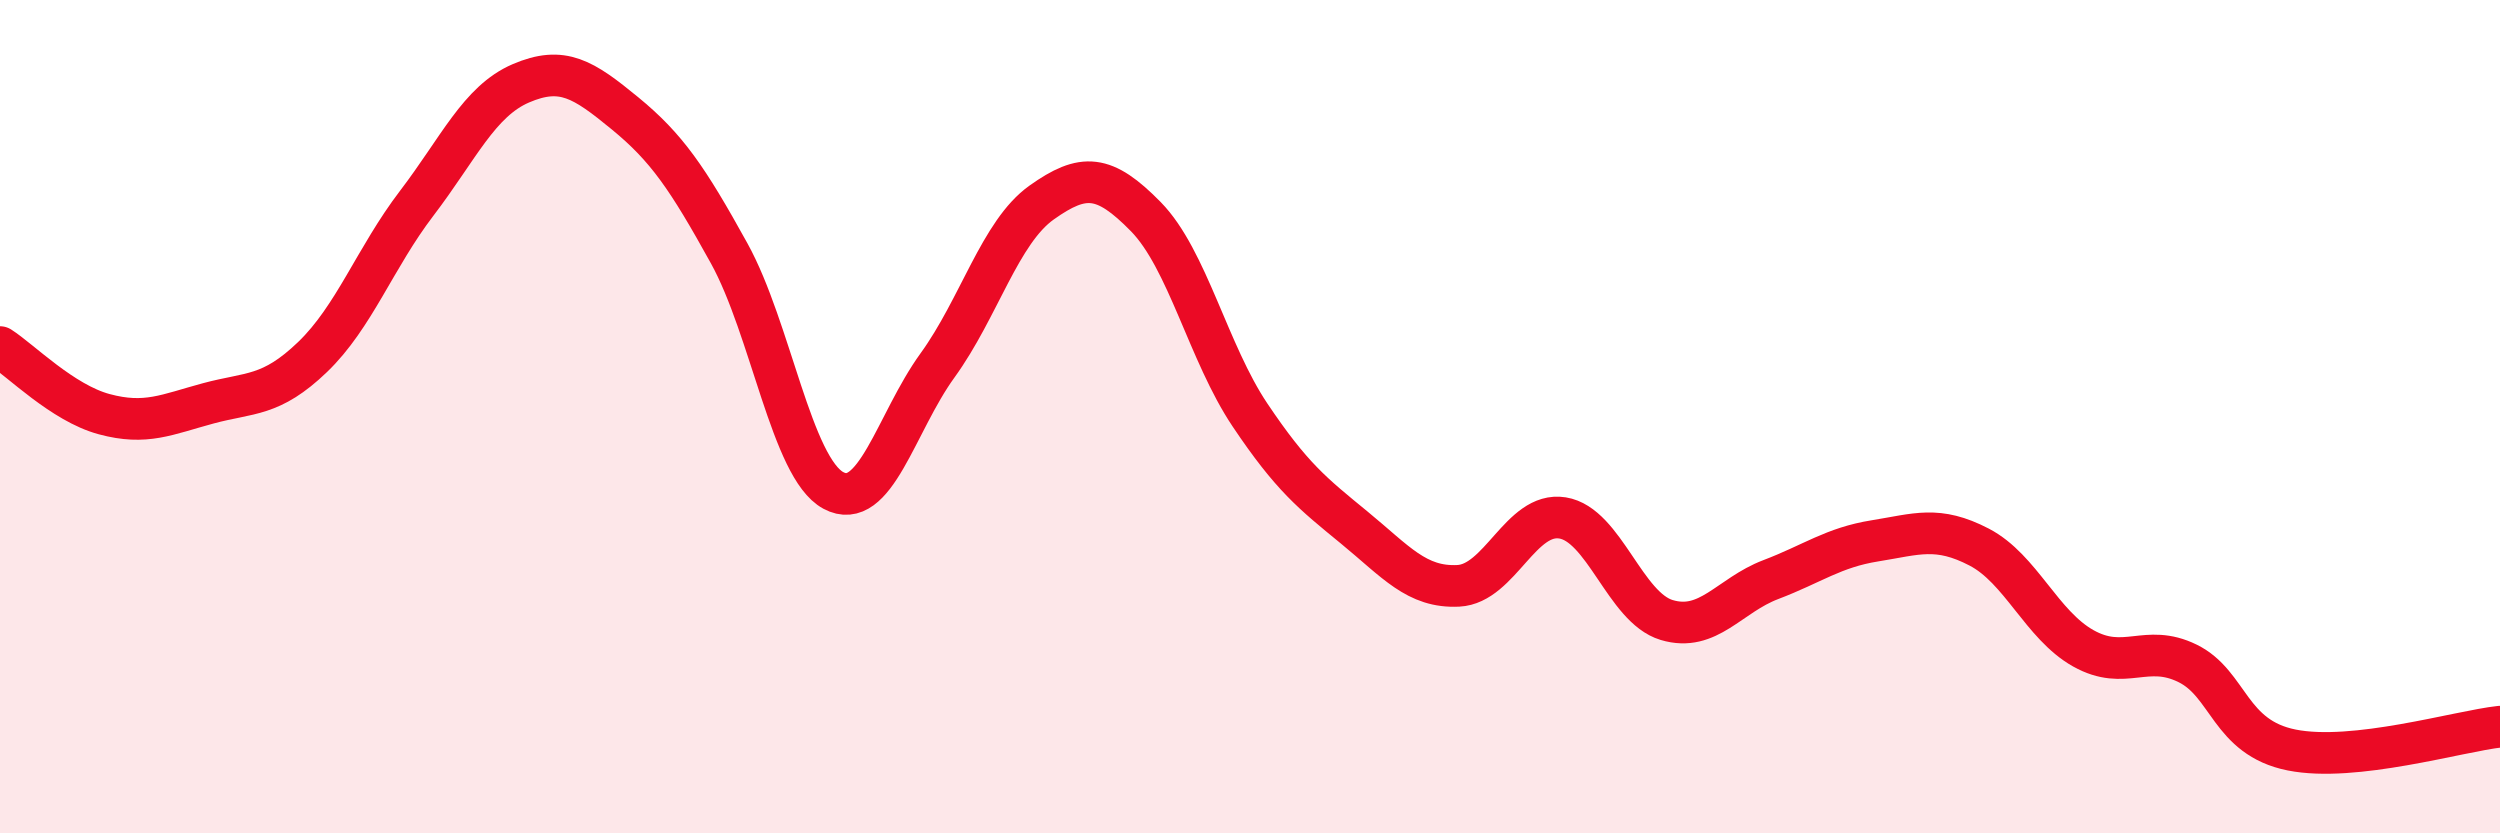
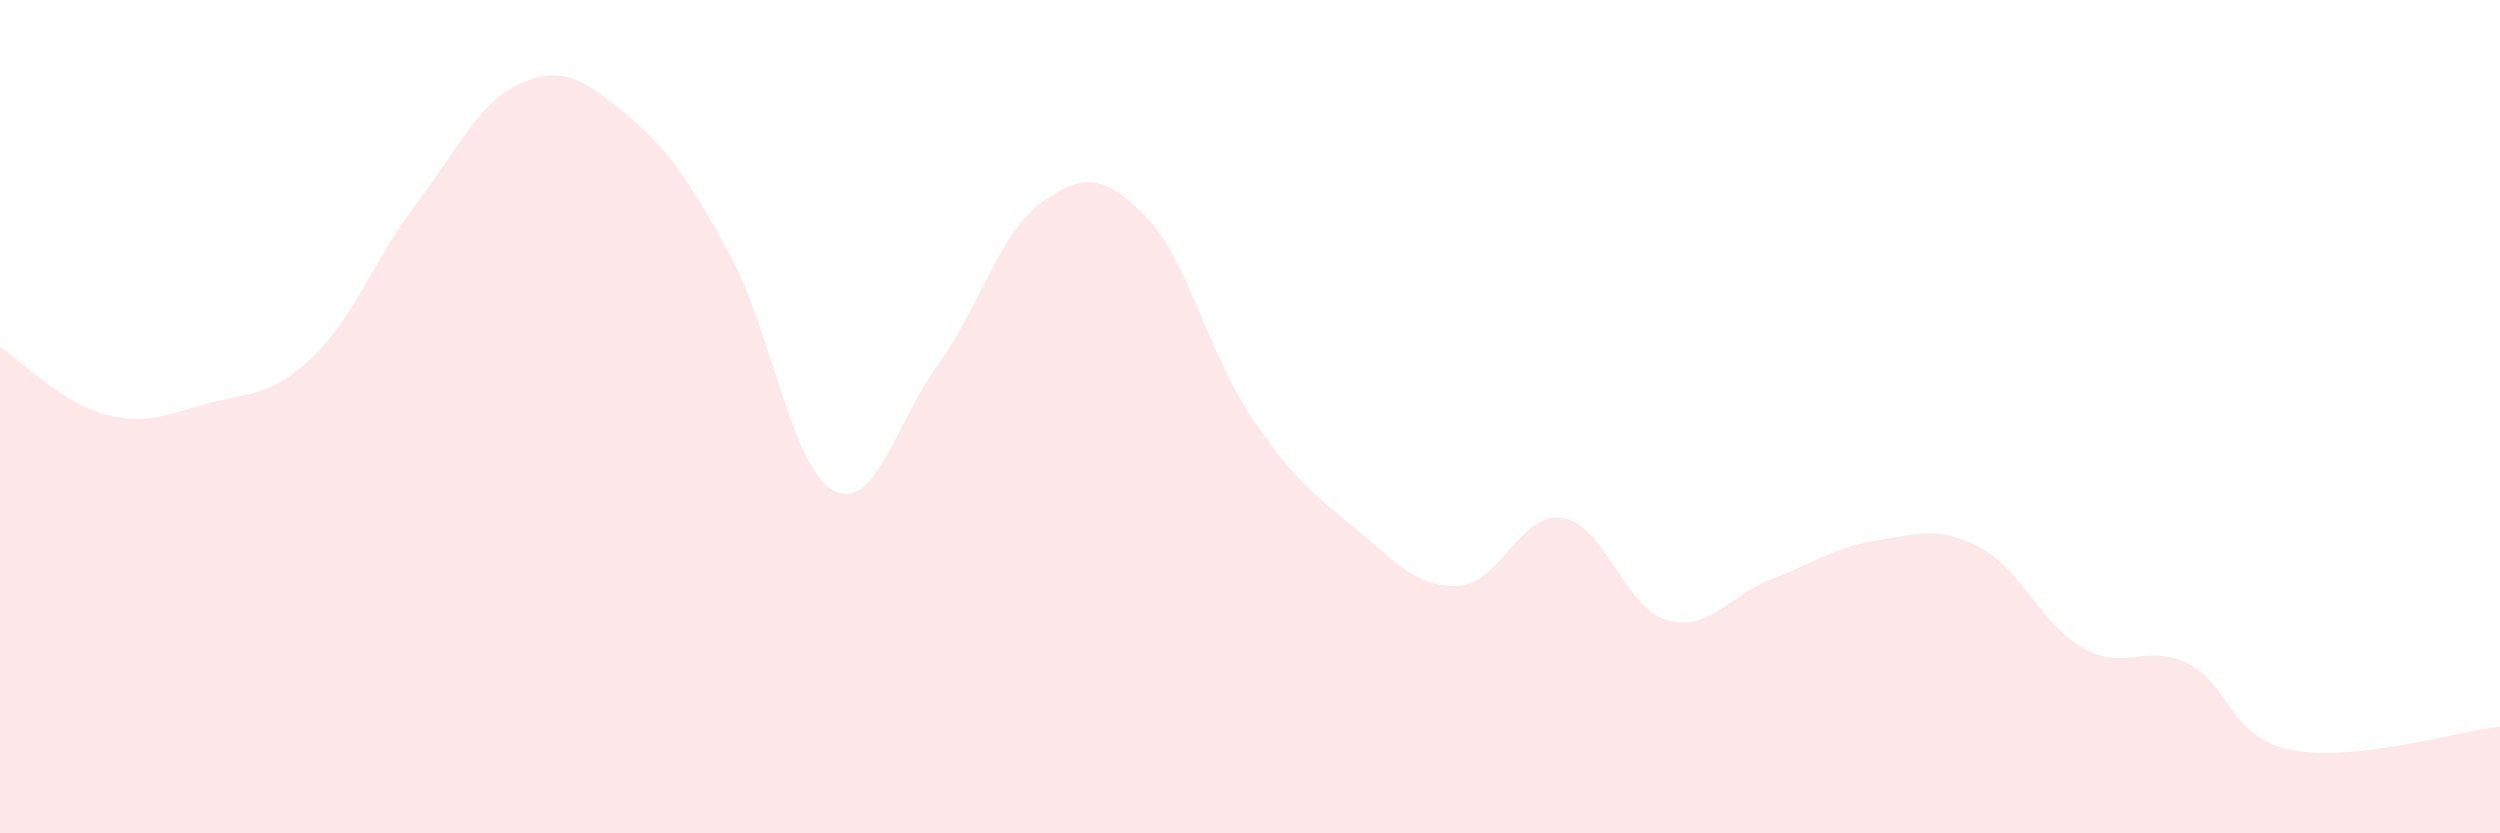
<svg xmlns="http://www.w3.org/2000/svg" width="60" height="20" viewBox="0 0 60 20">
  <path d="M 0,8.33 C 0.5,8.65 1.5,9.67 2.5,9.94 C 3.5,10.21 4,9.95 5,9.68 C 6,9.41 6.5,9.53 7.5,8.57 C 8.5,7.61 9,6.19 10,4.88 C 11,3.57 11.5,2.43 12.5,2 C 13.5,1.57 14,1.9 15,2.72 C 16,3.54 16.5,4.27 17.5,6.08 C 18.5,7.89 19,11.23 20,11.77 C 21,12.31 21.5,10.15 22.5,8.77 C 23.5,7.39 24,5.57 25,4.86 C 26,4.15 26.5,4.18 27.5,5.2 C 28.5,6.22 29,8.47 30,9.96 C 31,11.45 31.5,11.84 32.5,12.66 C 33.5,13.48 34,14.11 35,14.06 C 36,14.01 36.5,12.27 37.5,12.43 C 38.5,12.59 39,14.58 40,14.88 C 41,15.18 41.5,14.29 42.5,13.91 C 43.5,13.53 44,13.14 45,12.98 C 46,12.82 46.5,12.61 47.5,13.13 C 48.5,13.65 49,15 50,15.56 C 51,16.12 51.5,15.43 52.5,15.92 C 53.5,16.41 53.5,17.7 55,18 C 56.5,18.3 59,17.55 60,17.44L60 20L0 20Z" fill="#EB0A25" opacity="0.1" stroke-linecap="round" stroke-linejoin="round" />
-   <path d="M 0,8.33 C 0.5,8.65 1.5,9.67 2.5,9.94 C 3.5,10.21 4,9.95 5,9.68 C 6,9.41 6.5,9.53 7.5,8.57 C 8.5,7.61 9,6.19 10,4.88 C 11,3.57 11.5,2.43 12.5,2 C 13.5,1.57 14,1.9 15,2.72 C 16,3.54 16.5,4.27 17.5,6.08 C 18.5,7.89 19,11.23 20,11.77 C 21,12.31 21.5,10.15 22.5,8.77 C 23.5,7.39 24,5.57 25,4.86 C 26,4.15 26.5,4.18 27.5,5.2 C 28.5,6.22 29,8.47 30,9.96 C 31,11.45 31.5,11.84 32.5,12.66 C 33.5,13.48 34,14.11 35,14.06 C 36,14.01 36.5,12.27 37.5,12.43 C 38.5,12.59 39,14.58 40,14.88 C 41,15.18 41.5,14.29 42.5,13.91 C 43.5,13.53 44,13.14 45,12.98 C 46,12.82 46.5,12.61 47.5,13.13 C 48.5,13.65 49,15 50,15.56 C 51,16.12 51.5,15.43 52.5,15.92 C 53.5,16.41 53.5,17.7 55,18 C 56.5,18.3 59,17.55 60,17.44" stroke="#EB0A25" stroke-width="1" fill="none" stroke-linecap="round" stroke-linejoin="round" />
</svg>